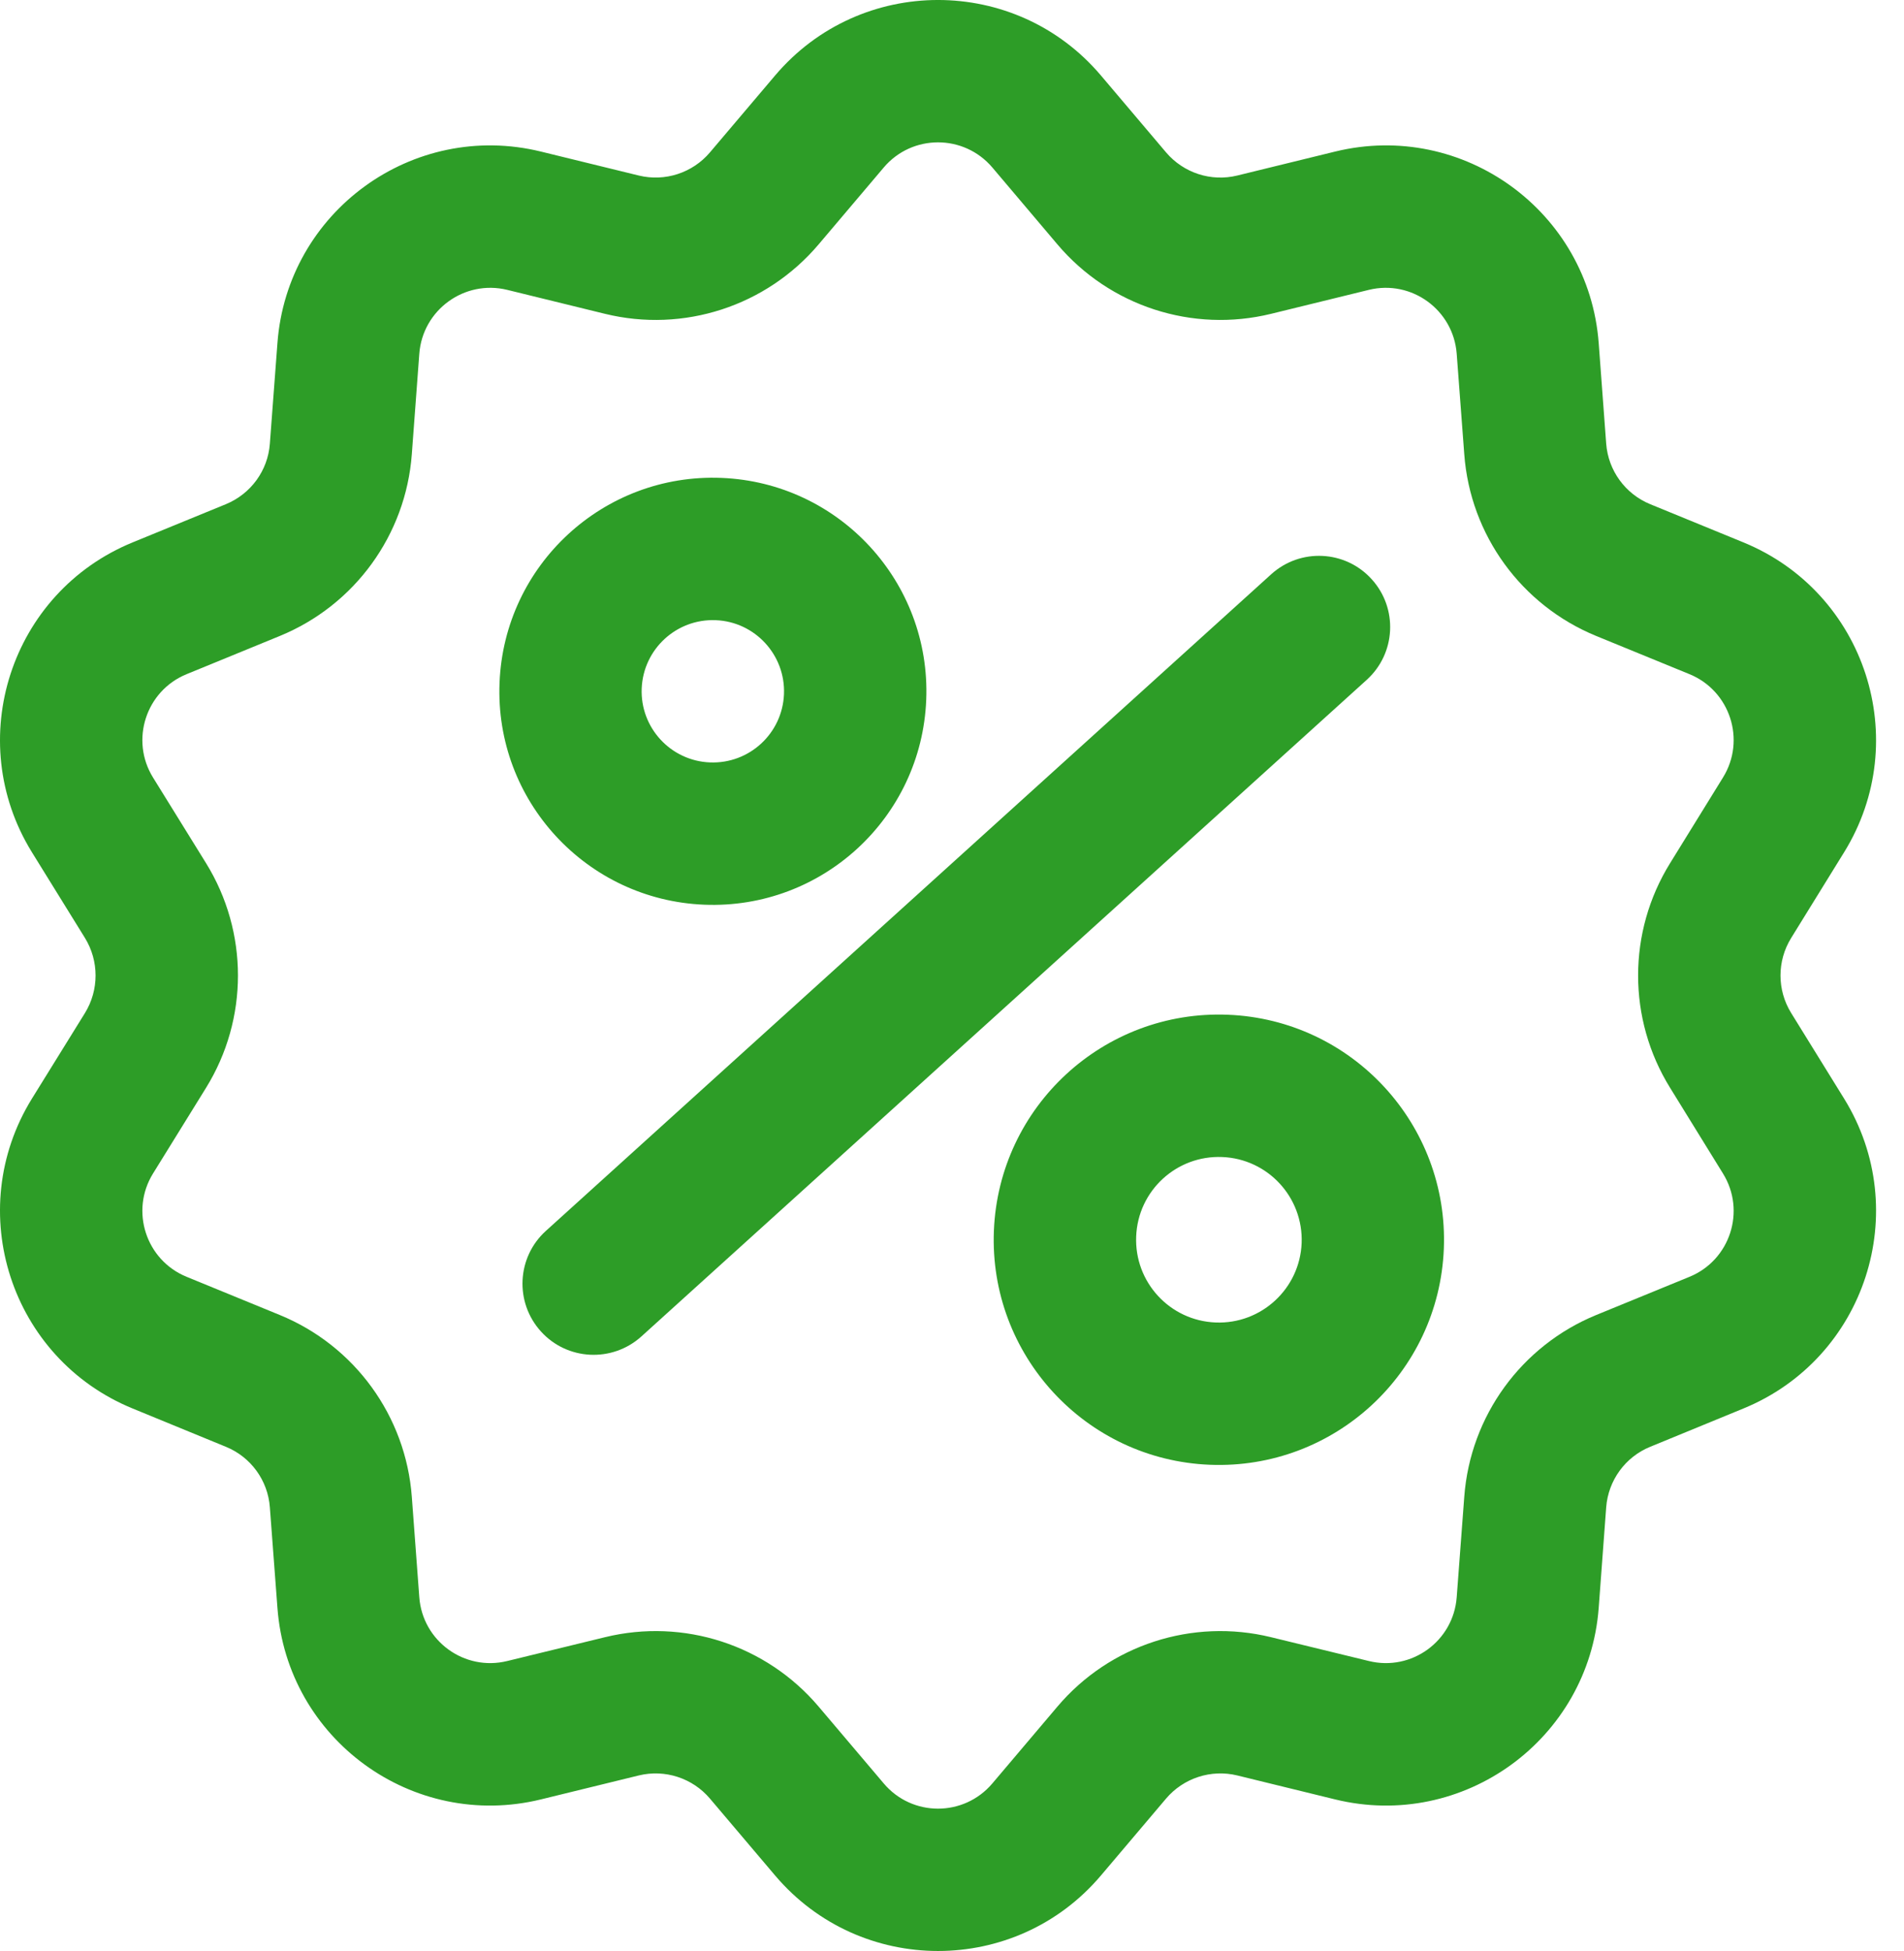
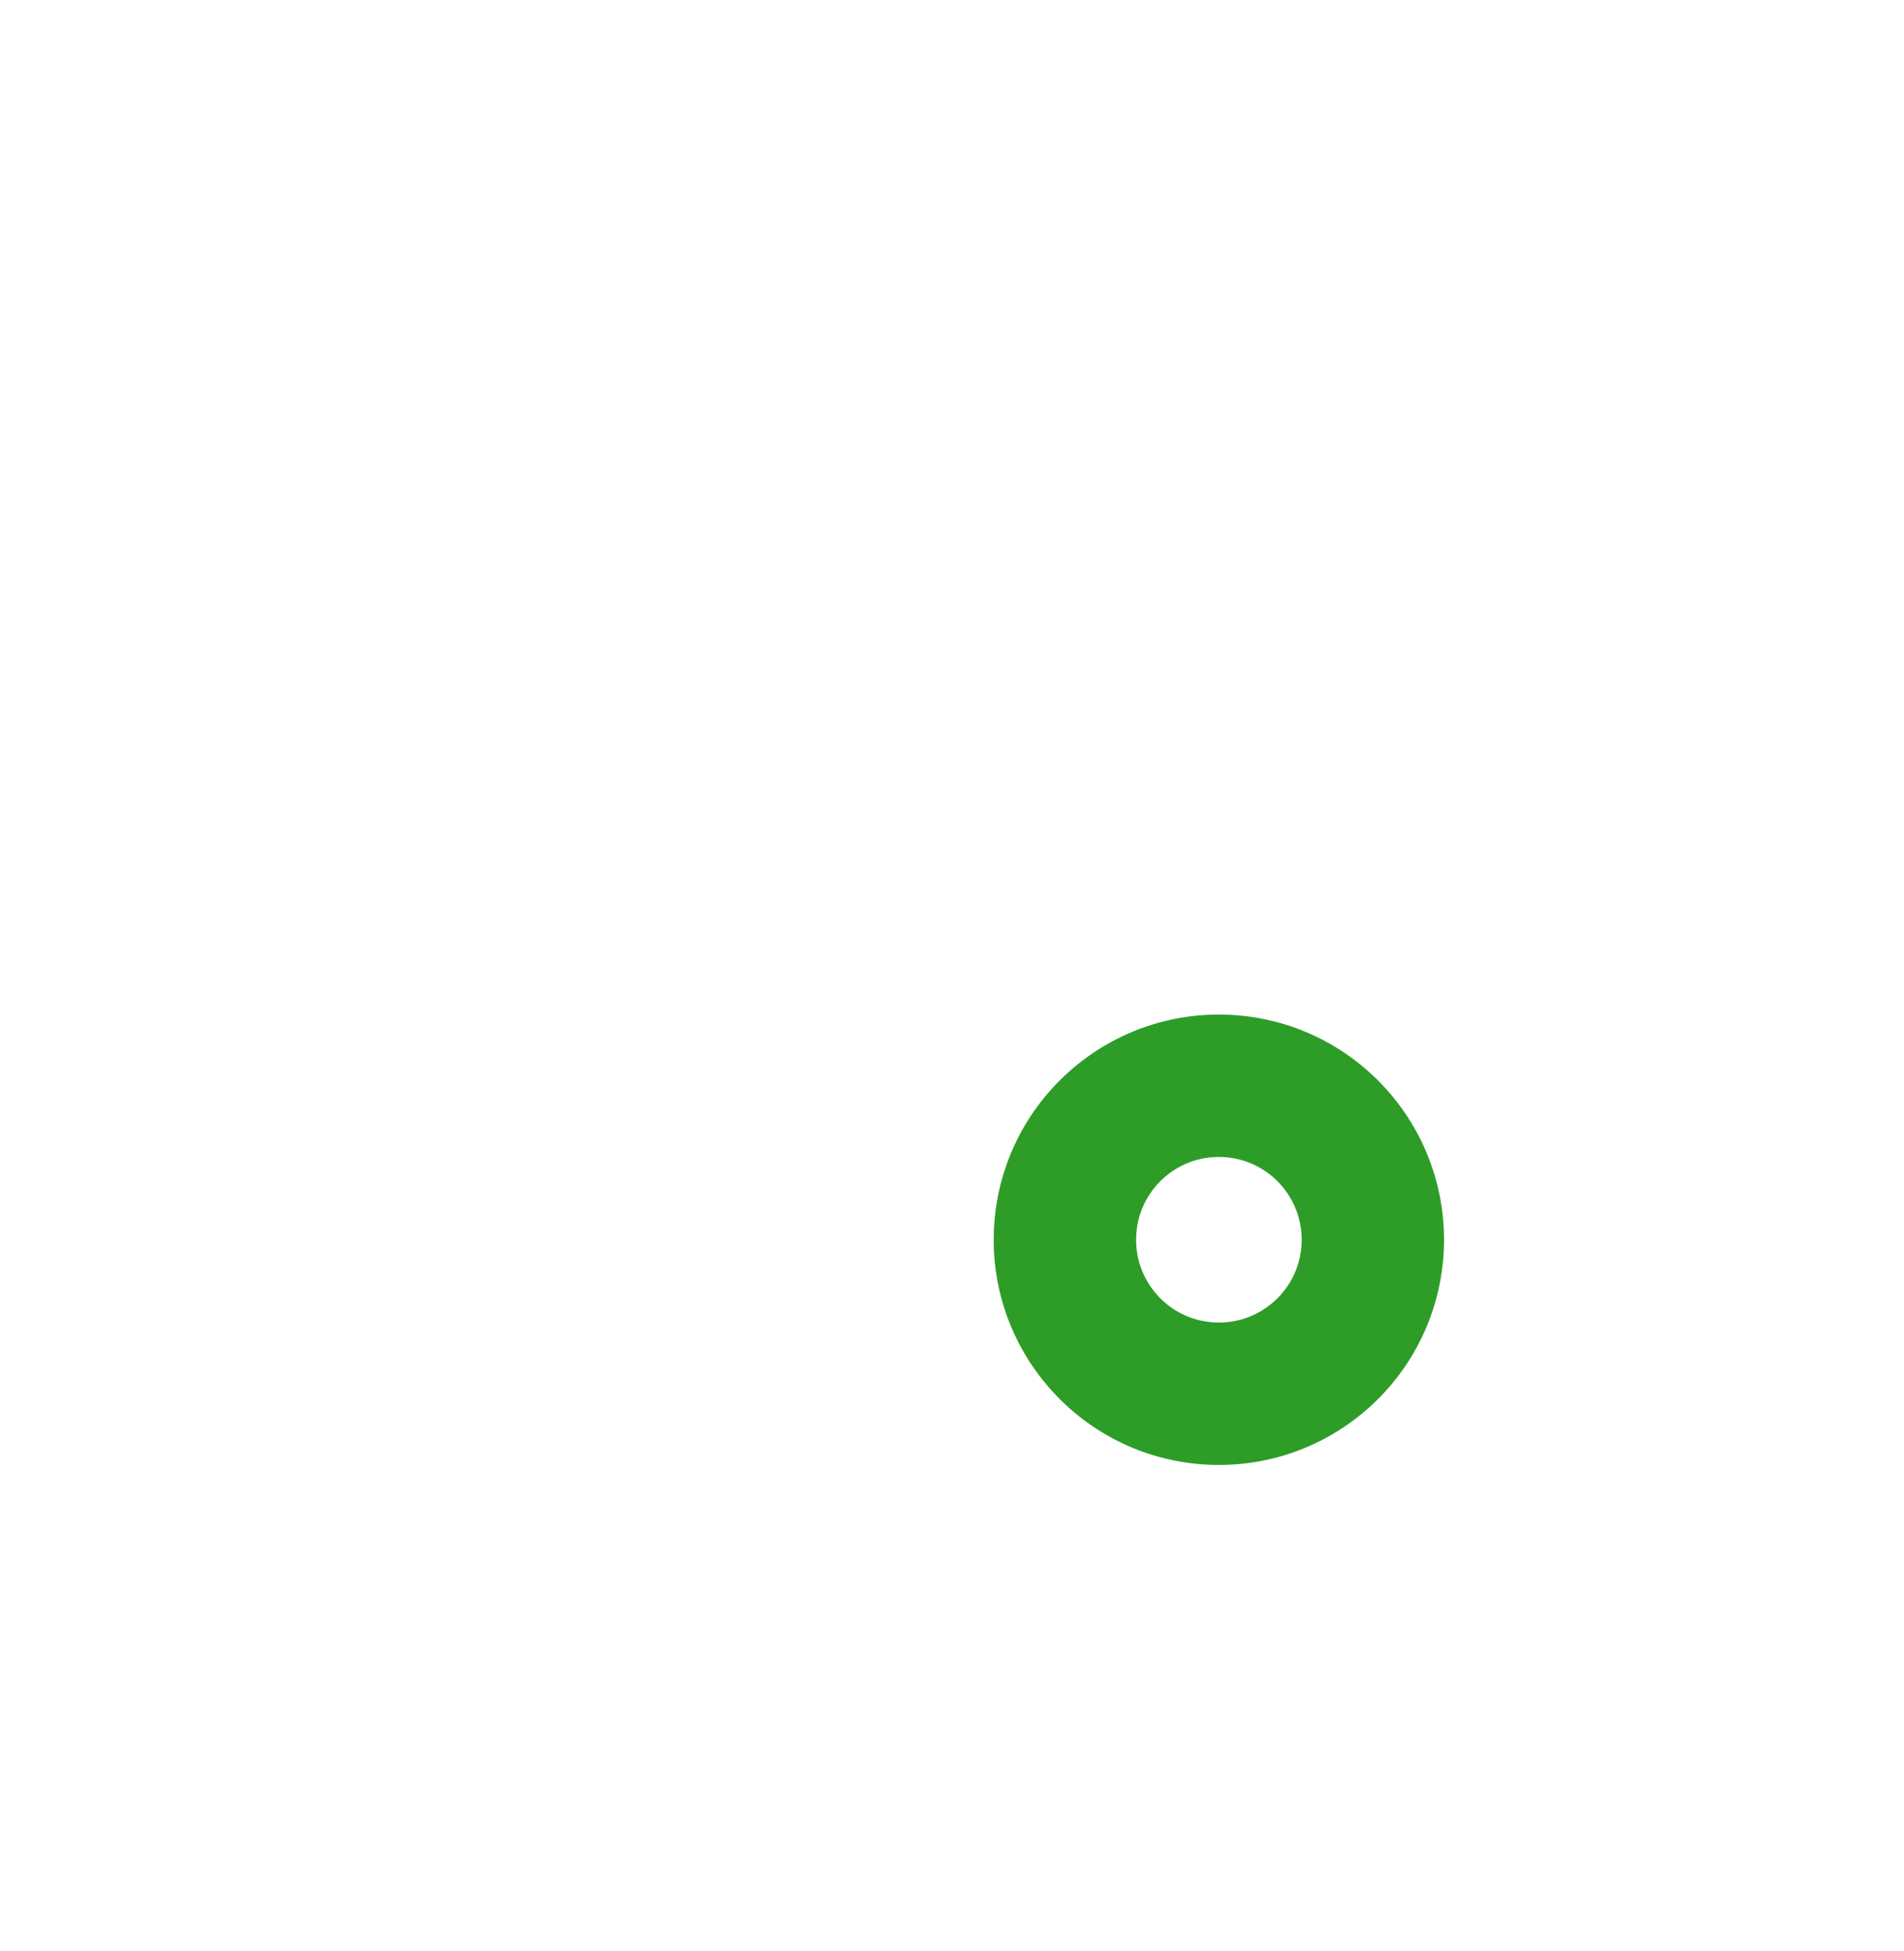
<svg xmlns="http://www.w3.org/2000/svg" width="41" height="42" viewBox="0 0 41 42" fill="none">
-   <path fill-rule="evenodd" clip-rule="evenodd" d="M16.691 1.625C18.528 -0.542 21.871 -0.542 23.707 1.625L25.109 3.28C25.485 3.723 26.079 3.917 26.642 3.779L28.75 3.263C31.508 2.589 34.214 4.554 34.426 7.388L34.587 9.551C34.631 10.13 34.997 10.633 35.535 10.854L37.541 11.676C40.17 12.752 41.204 15.933 39.71 18.348L38.57 20.193C38.264 20.688 38.264 21.312 38.57 21.807L39.71 23.65C41.204 26.067 40.17 29.246 37.541 30.322L35.535 31.146C34.997 31.365 34.631 31.87 34.587 32.449L34.426 34.612C34.213 37.446 31.508 39.411 28.75 38.737L26.642 38.221C26.079 38.084 25.485 38.277 25.109 38.72L23.707 40.375C21.872 42.542 18.528 42.542 16.691 40.375L15.288 38.72C14.913 38.277 14.319 38.084 13.756 38.221L11.648 38.737C8.889 39.411 6.184 37.446 5.974 34.612L5.811 32.449C5.769 31.87 5.401 31.365 4.864 31.146L2.857 30.322C0.228 29.246 -0.805 26.067 0.688 23.65L1.83 21.807C2.134 21.312 2.134 20.688 1.83 20.193L0.688 18.348C-0.805 15.932 0.228 12.752 2.857 11.676L4.864 10.854C5.401 10.633 5.769 10.13 5.811 9.551L5.974 7.388C6.184 4.555 8.89 2.589 11.648 3.263L13.756 3.779C14.319 3.916 14.913 3.723 15.288 3.28L16.691 1.625ZM21.369 3.606C20.756 2.884 19.641 2.884 19.03 3.606L17.628 5.261C16.501 6.591 14.721 7.17 13.028 6.756L10.922 6.24C10.001 6.016 9.1 6.672 9.029 7.616L8.868 9.779C8.738 11.517 7.638 13.03 6.025 13.691L4.019 14.513C3.142 14.871 2.797 15.933 3.295 16.738L4.437 18.582C5.353 20.063 5.353 21.937 4.437 23.418L3.295 25.263C2.797 26.068 3.142 27.129 4.019 27.487L6.025 28.309C7.638 28.97 8.738 30.484 8.868 32.222L9.029 34.385C9.1 35.329 10.001 35.984 10.922 35.758L13.028 35.245C14.721 34.831 16.501 35.41 17.628 36.739L19.03 38.393C19.641 39.117 20.756 39.117 21.369 38.393L22.77 36.739C23.896 35.41 25.678 34.831 27.37 35.245L29.477 35.758C30.397 35.984 31.297 35.329 31.368 34.385L31.531 32.222C31.66 30.484 32.761 28.97 34.372 28.309L36.38 27.487C37.256 27.129 37.601 26.068 37.102 25.263L35.963 23.418C35.045 21.937 35.045 20.064 35.963 18.582L37.102 16.738C37.601 15.933 37.256 14.871 36.38 14.513L34.372 13.691C32.761 13.03 31.66 11.517 31.531 9.779L31.368 7.616C31.297 6.672 30.397 6.016 29.477 6.24L27.37 6.756C25.678 7.17 23.896 6.591 22.77 5.261L21.369 3.606Z" fill="#2D9D27" />
  <path fill-rule="evenodd" clip-rule="evenodd" d="M26.318 24.908C25.334 24.868 24.504 25.633 24.466 26.617C24.425 27.602 25.192 28.431 26.175 28.47C27.159 28.51 27.989 27.744 28.029 26.761C28.067 25.776 27.303 24.947 26.318 24.908ZM21.402 26.495C21.51 23.818 23.767 21.738 26.441 21.845C29.117 21.952 31.198 24.209 31.091 26.883C30.983 29.56 28.729 31.64 26.052 31.533C23.376 31.426 21.295 29.169 21.402 26.495Z" fill="#2D9D27" />
-   <path fill-rule="evenodd" clip-rule="evenodd" d="M15.412 13.351C14.566 13.317 13.853 13.974 13.818 14.821C13.784 15.666 14.443 16.38 15.288 16.413C16.135 16.447 16.847 15.79 16.882 14.944C16.916 14.099 16.257 13.384 15.412 13.351ZM10.757 14.698C10.858 12.16 12.998 10.186 15.535 10.288C18.072 10.389 20.047 12.53 19.945 15.066C19.842 17.605 17.704 19.578 15.165 19.476C12.629 19.375 10.653 17.235 10.757 14.698Z" fill="#2D9D27" />
-   <path fill-rule="evenodd" clip-rule="evenodd" d="M29.538 12.47C30.107 13.097 30.059 14.066 29.431 14.635L13.812 28.77C13.184 29.337 12.215 29.29 11.648 28.663C11.079 28.035 11.128 27.065 11.755 26.498L27.373 12.363C28.002 11.794 28.971 11.842 29.538 12.47Z" fill="#2D9D27" />
</svg>